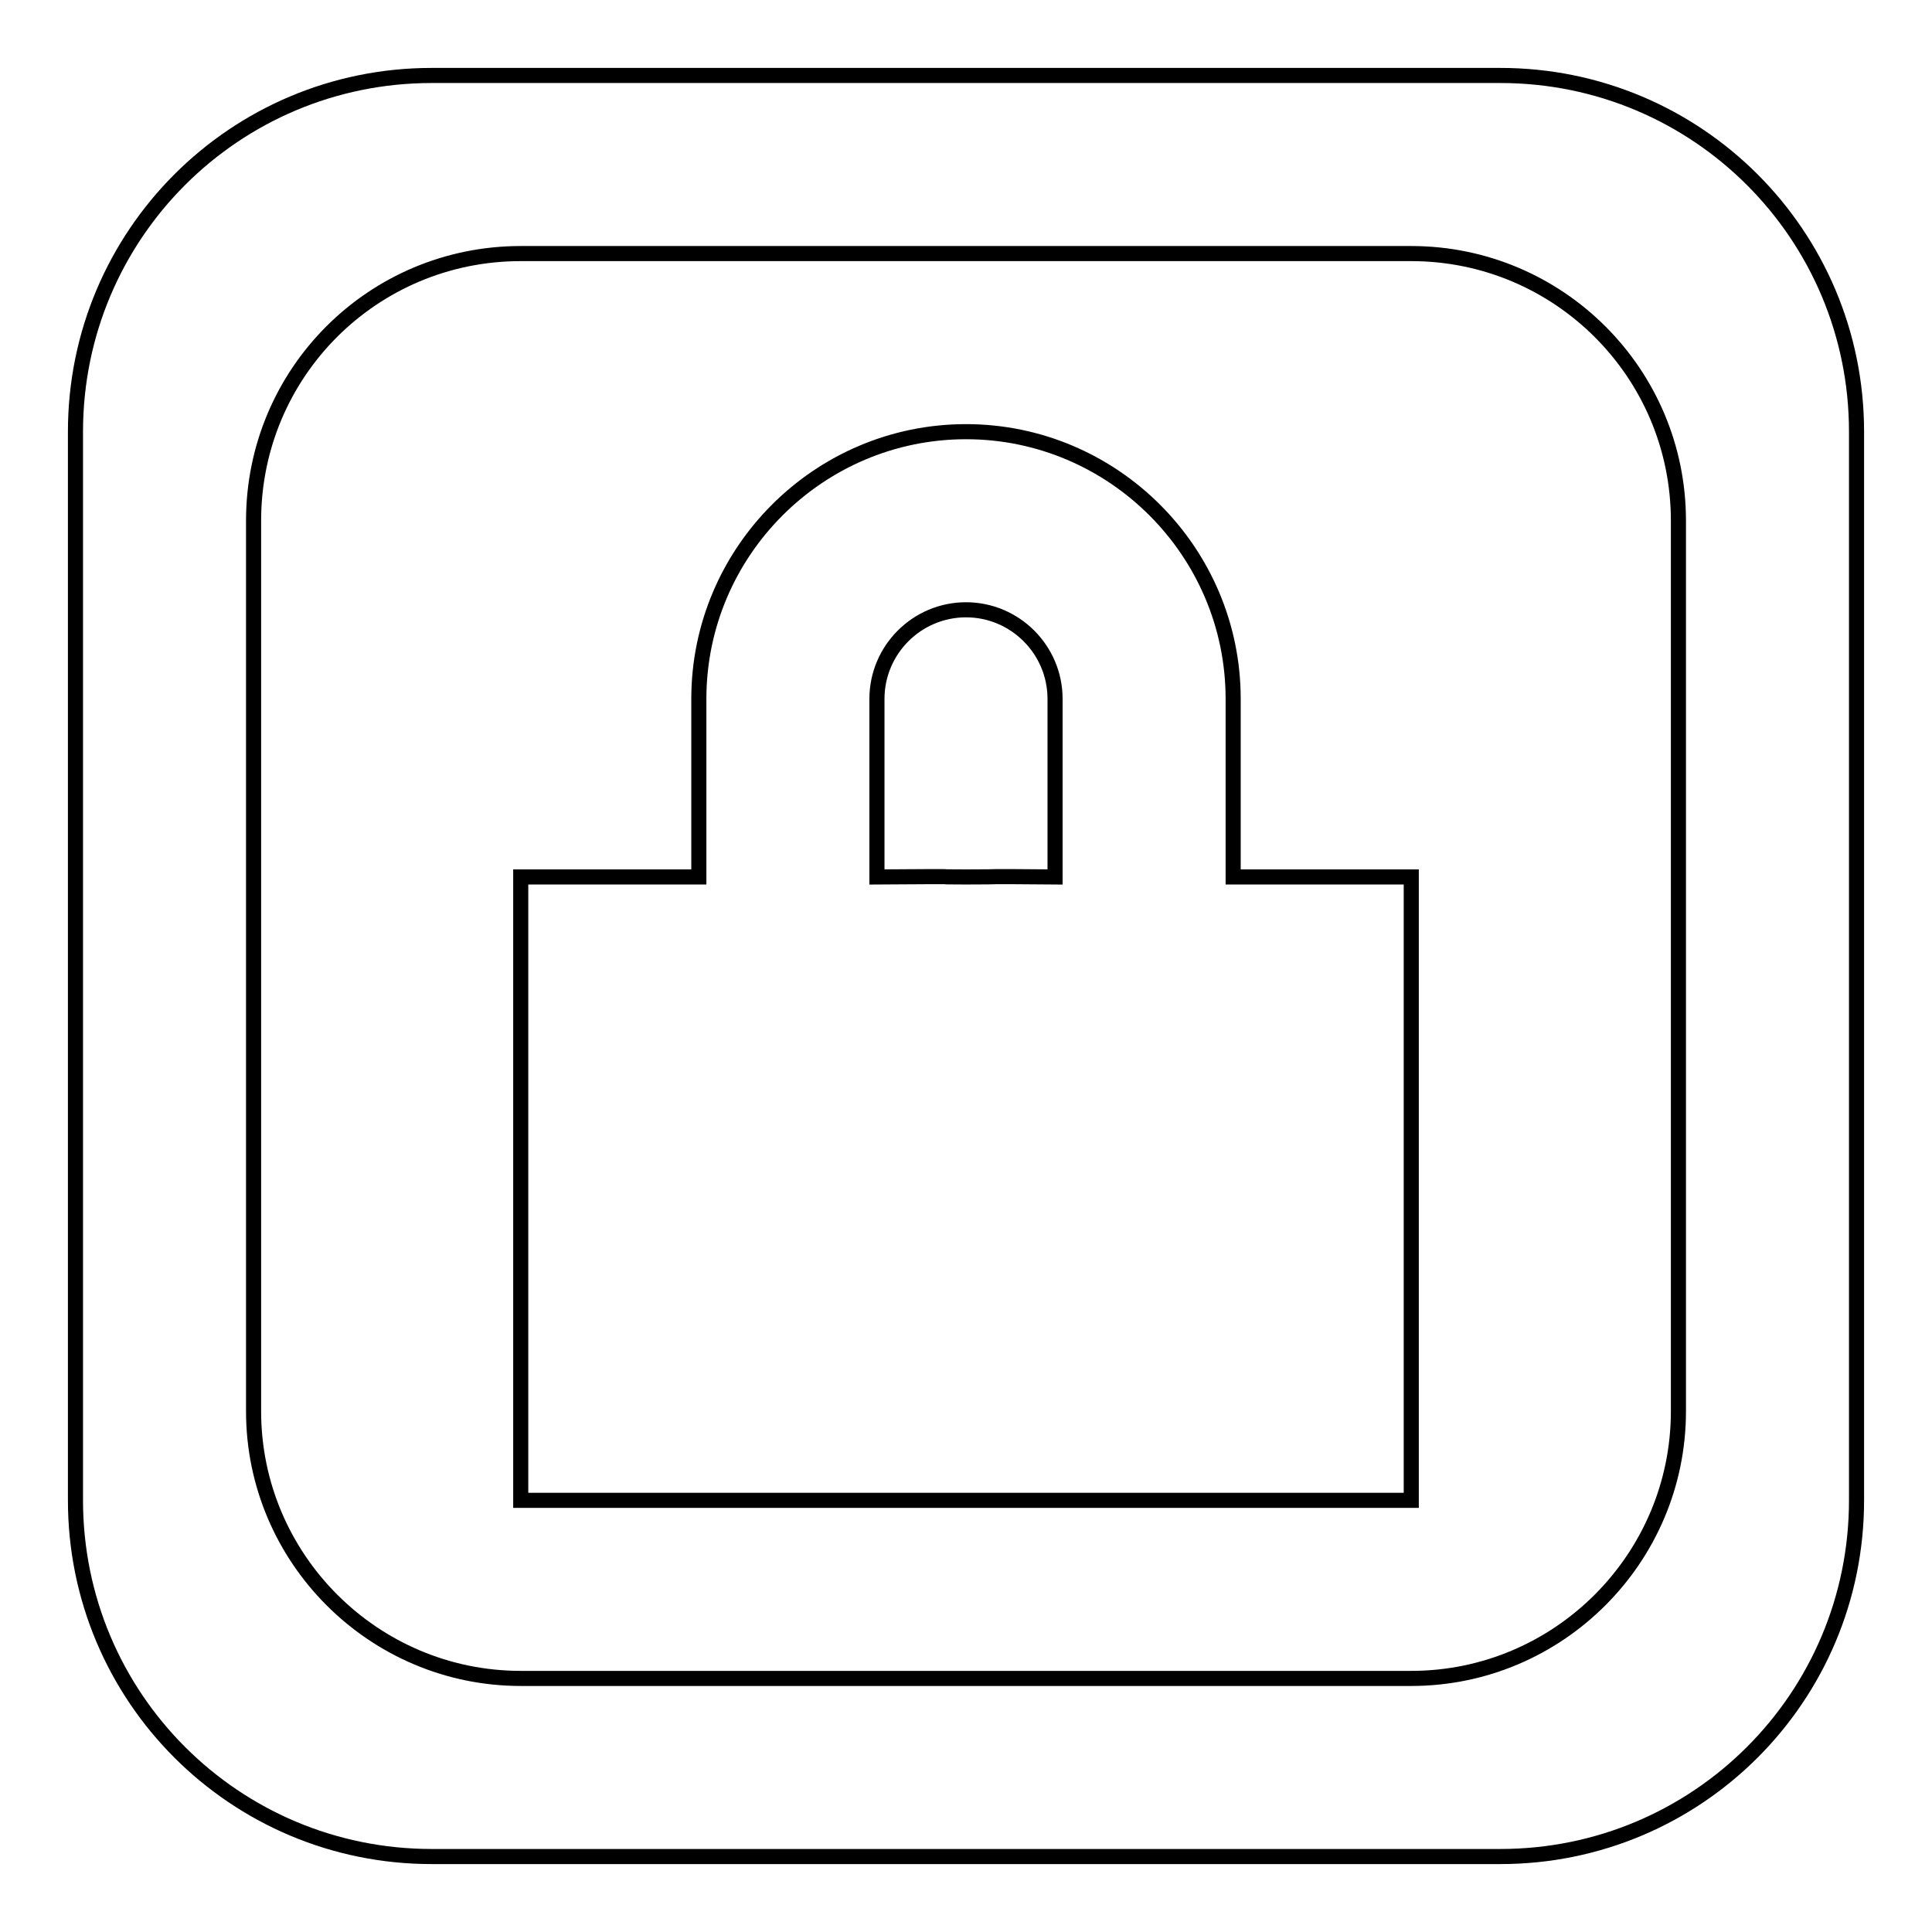
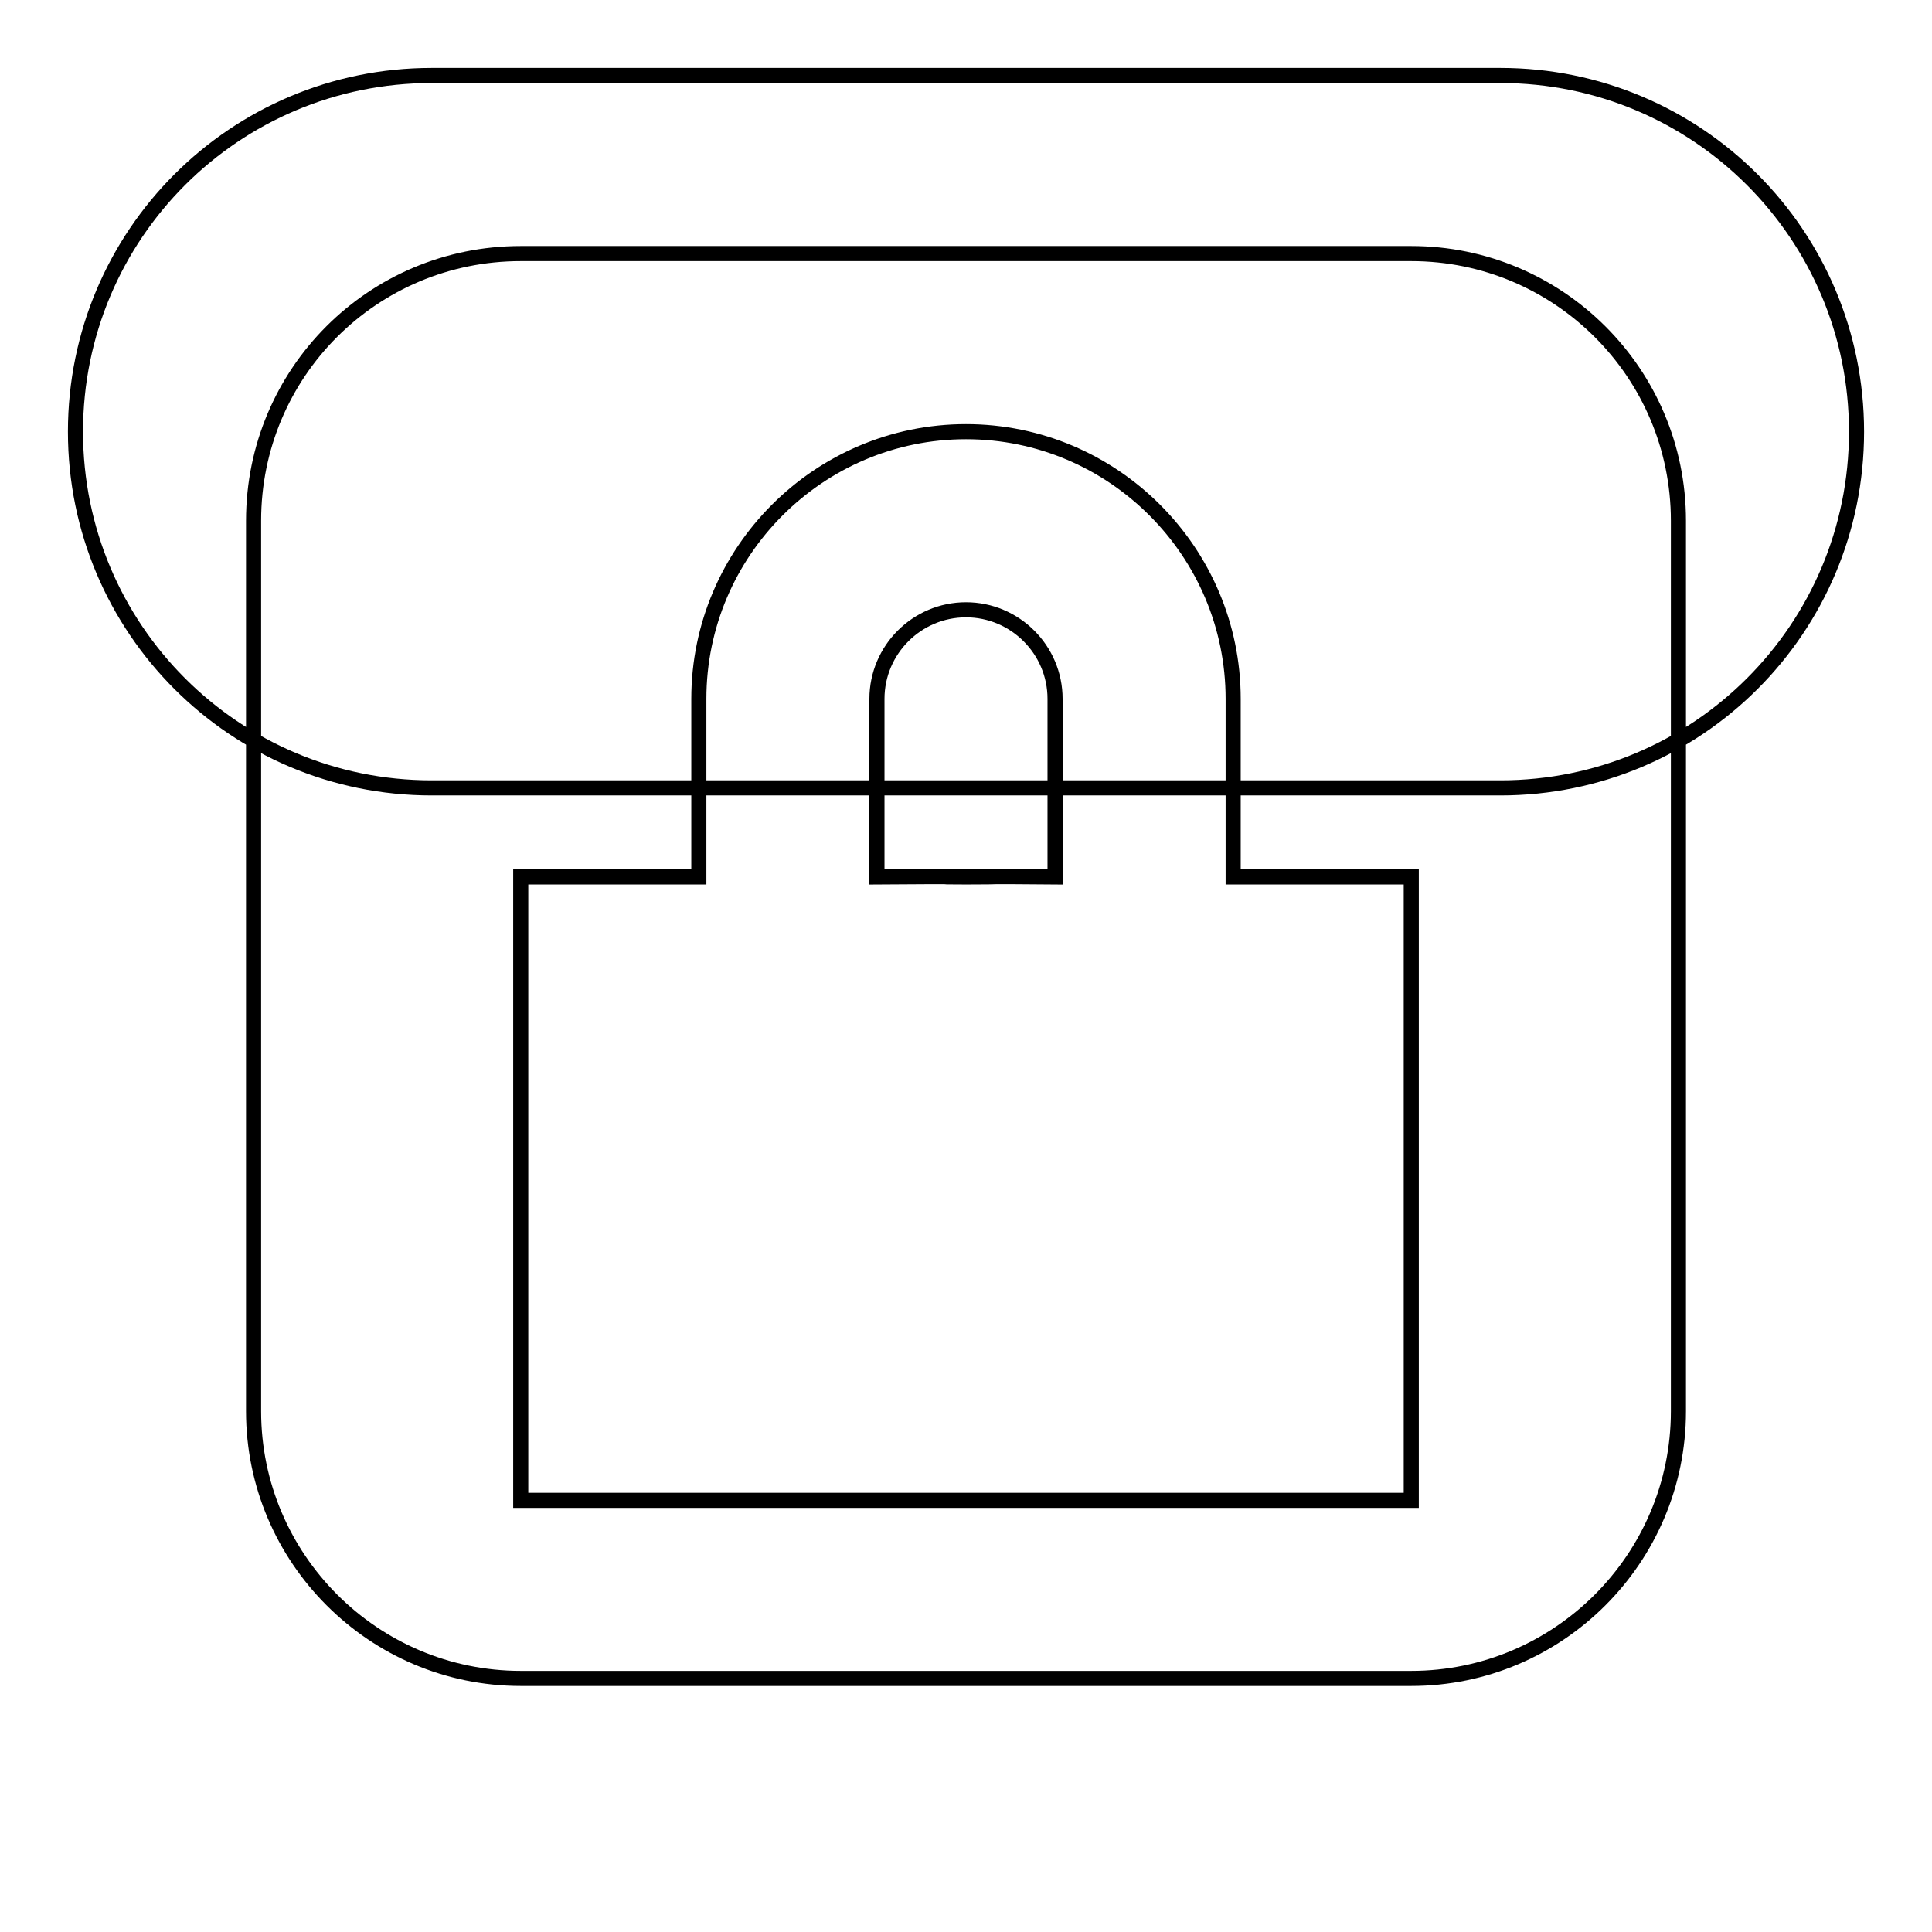
<svg xmlns="http://www.w3.org/2000/svg" version="1.1" x="0px" y="0px" viewBox="0 0 256 256" enable-background="new 0 0 256 256" xml:space="preserve">
  <g>
-     <path stroke-width="2" fill-opacity="0" stroke="#000000" d="M163.4,92.6c0-19.5-15.9-35.4-35.4-35.4c-19.5,0-35.4,15.9-35.4,35.4v23.6H69v82.6h118v-82.6h-23.6V92.6z  M139.8,116.2c-11.8-0.1-5.3,0-11.8,0c-6.5,0,2.9-0.1-11.8,0V92.6c0-6.5,5.3-11.8,11.8-11.8c6.5,0,11.8,5.3,11.8,11.8V116.2z  M198.8,10H57.2C31.1,10,10,31.1,10,57.2v141.6c0,26.1,21.1,47.2,47.2,47.2h141.6c26.1,0,47.2-21.1,47.2-47.2V57.2 C246,31.1,224.9,10,198.8,10z M222.4,187c0,19.5-15.9,35.4-35.4,35.4H69c-19.5,0-35.4-15.9-35.4-35.4V69 c0-19.6,15.8-35.4,35.4-35.4h118c19.5,0,35.4,15.8,35.4,35.4V187z" />
+     <path stroke-width="2" fill-opacity="0" stroke="#000000" d="M163.4,92.6c0-19.5-15.9-35.4-35.4-35.4c-19.5,0-35.4,15.9-35.4,35.4v23.6H69v82.6h118v-82.6h-23.6V92.6z  M139.8,116.2c-11.8-0.1-5.3,0-11.8,0c-6.5,0,2.9-0.1-11.8,0V92.6c0-6.5,5.3-11.8,11.8-11.8c6.5,0,11.8,5.3,11.8,11.8V116.2z  M198.8,10H57.2C31.1,10,10,31.1,10,57.2c0,26.1,21.1,47.2,47.2,47.2h141.6c26.1,0,47.2-21.1,47.2-47.2V57.2 C246,31.1,224.9,10,198.8,10z M222.4,187c0,19.5-15.9,35.4-35.4,35.4H69c-19.5,0-35.4-15.9-35.4-35.4V69 c0-19.6,15.8-35.4,35.4-35.4h118c19.5,0,35.4,15.8,35.4,35.4V187z" />
  </g>
</svg>